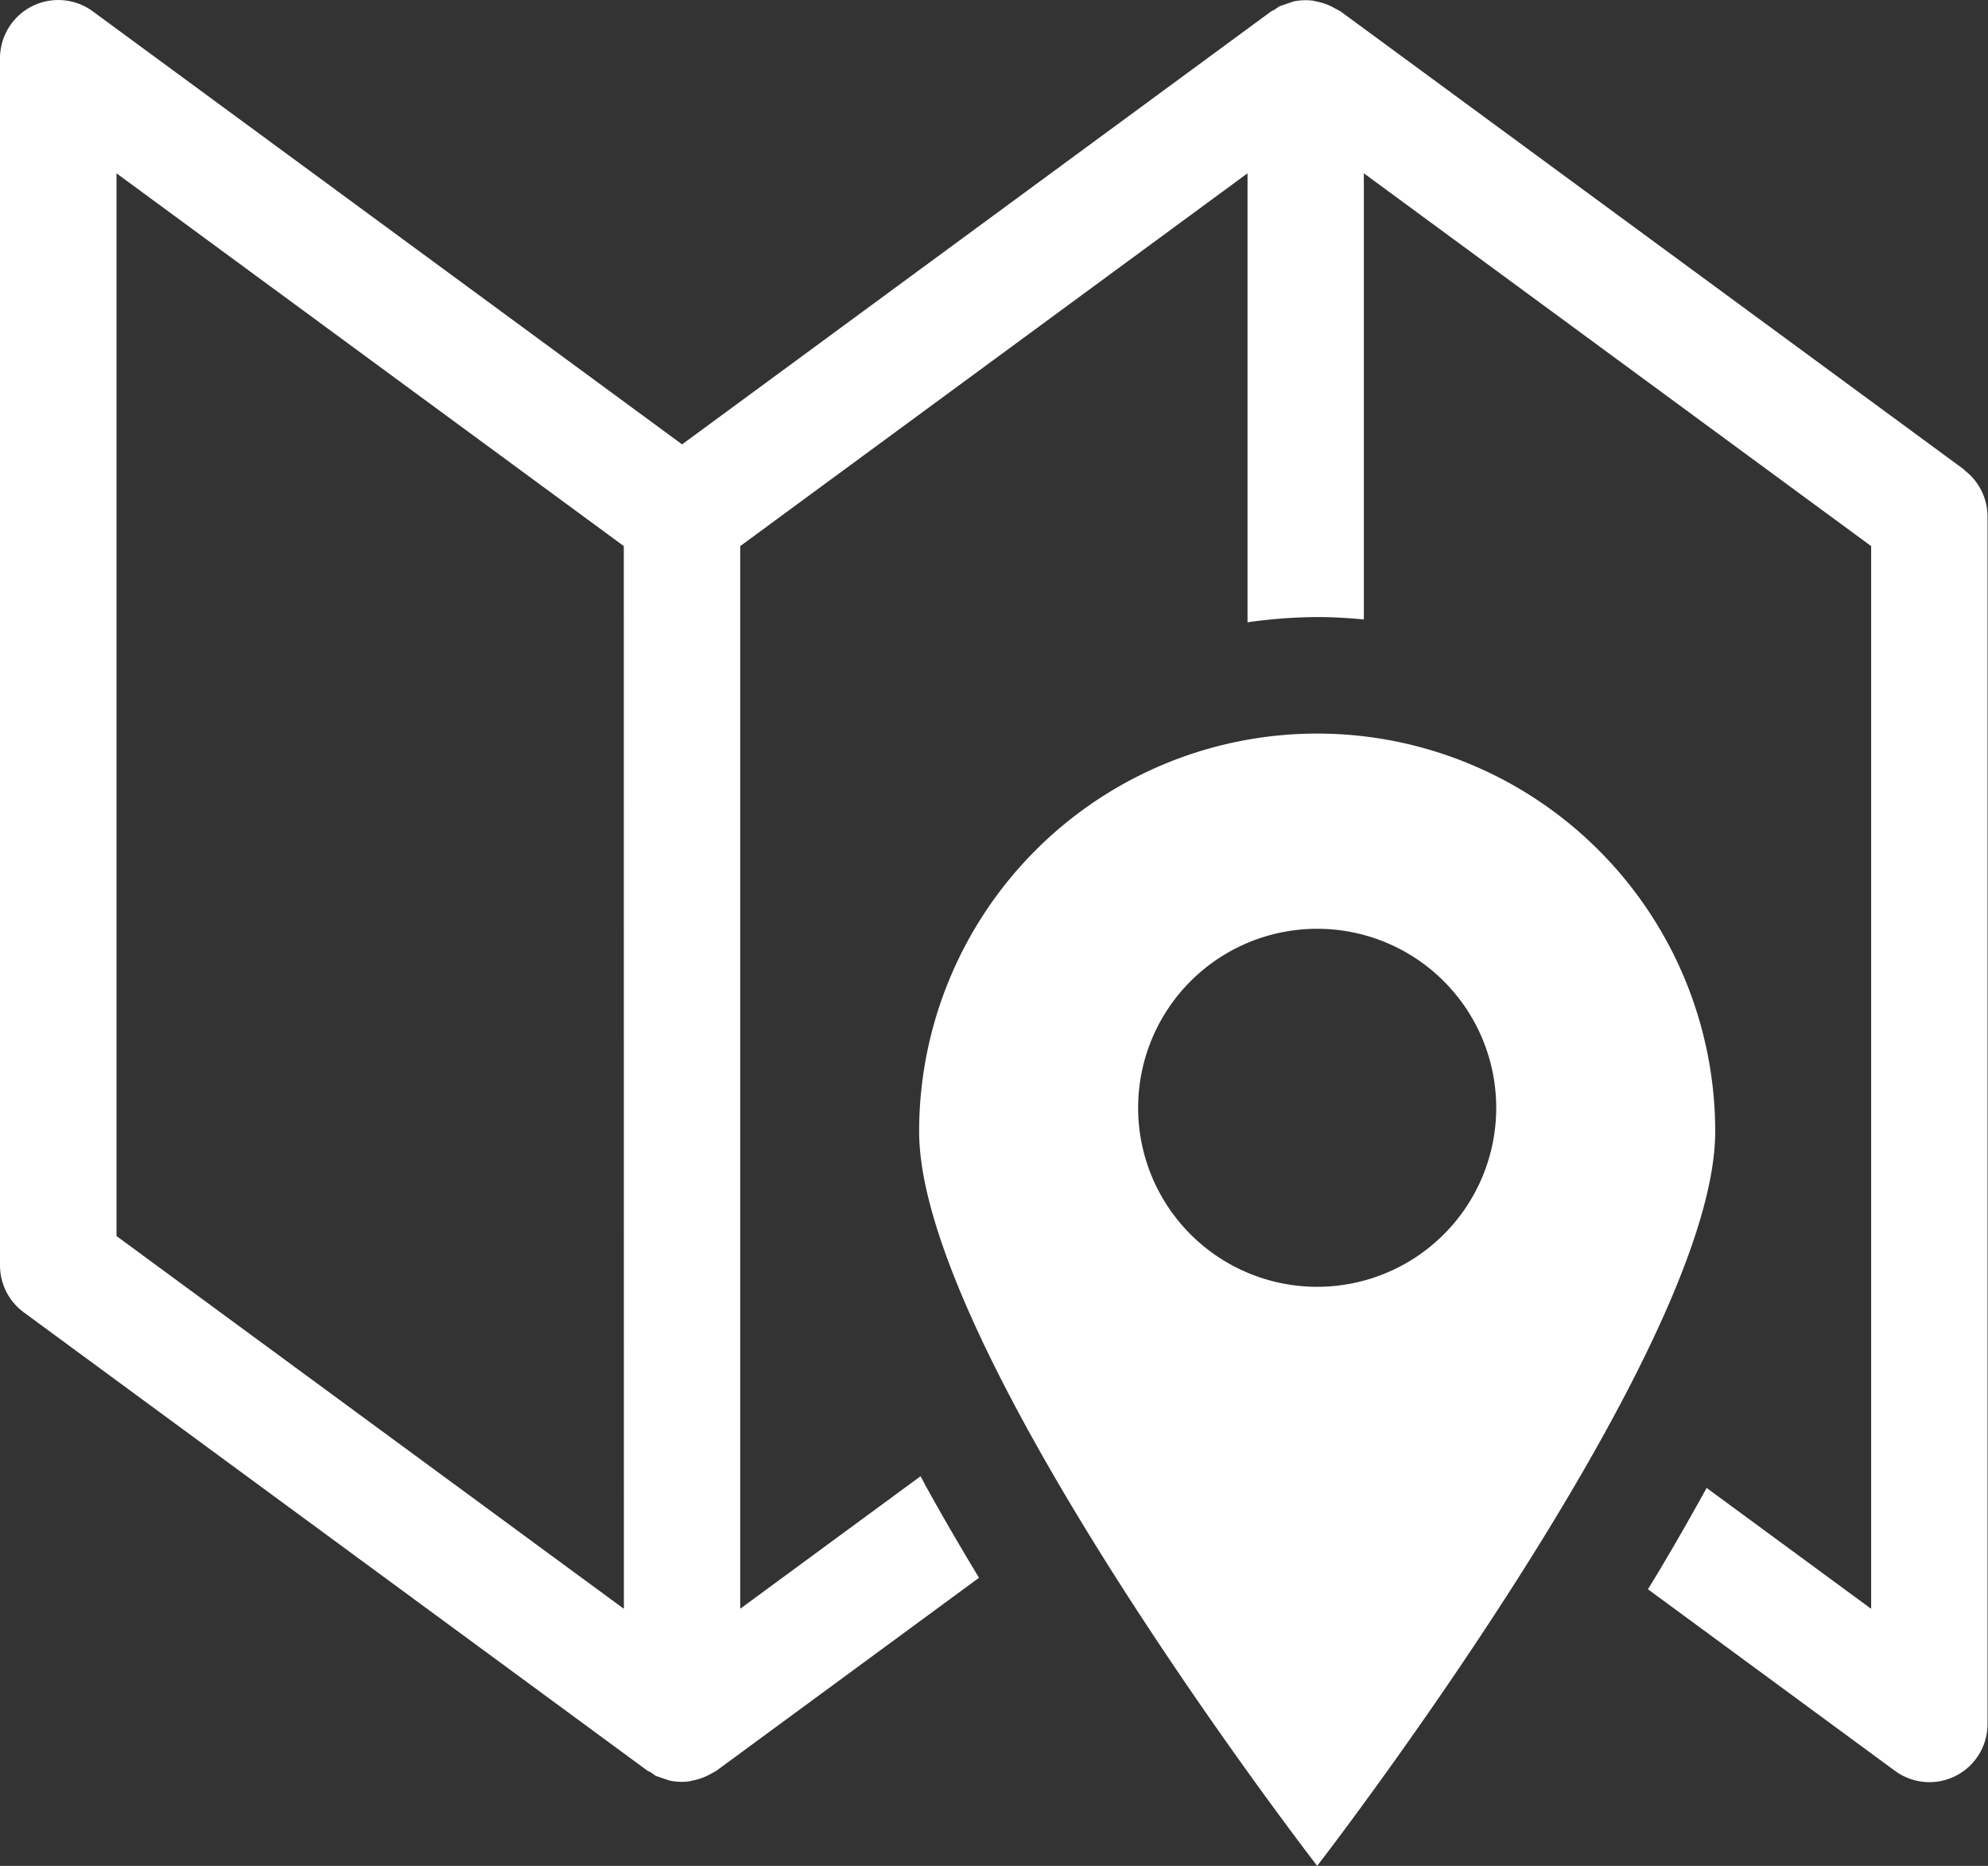
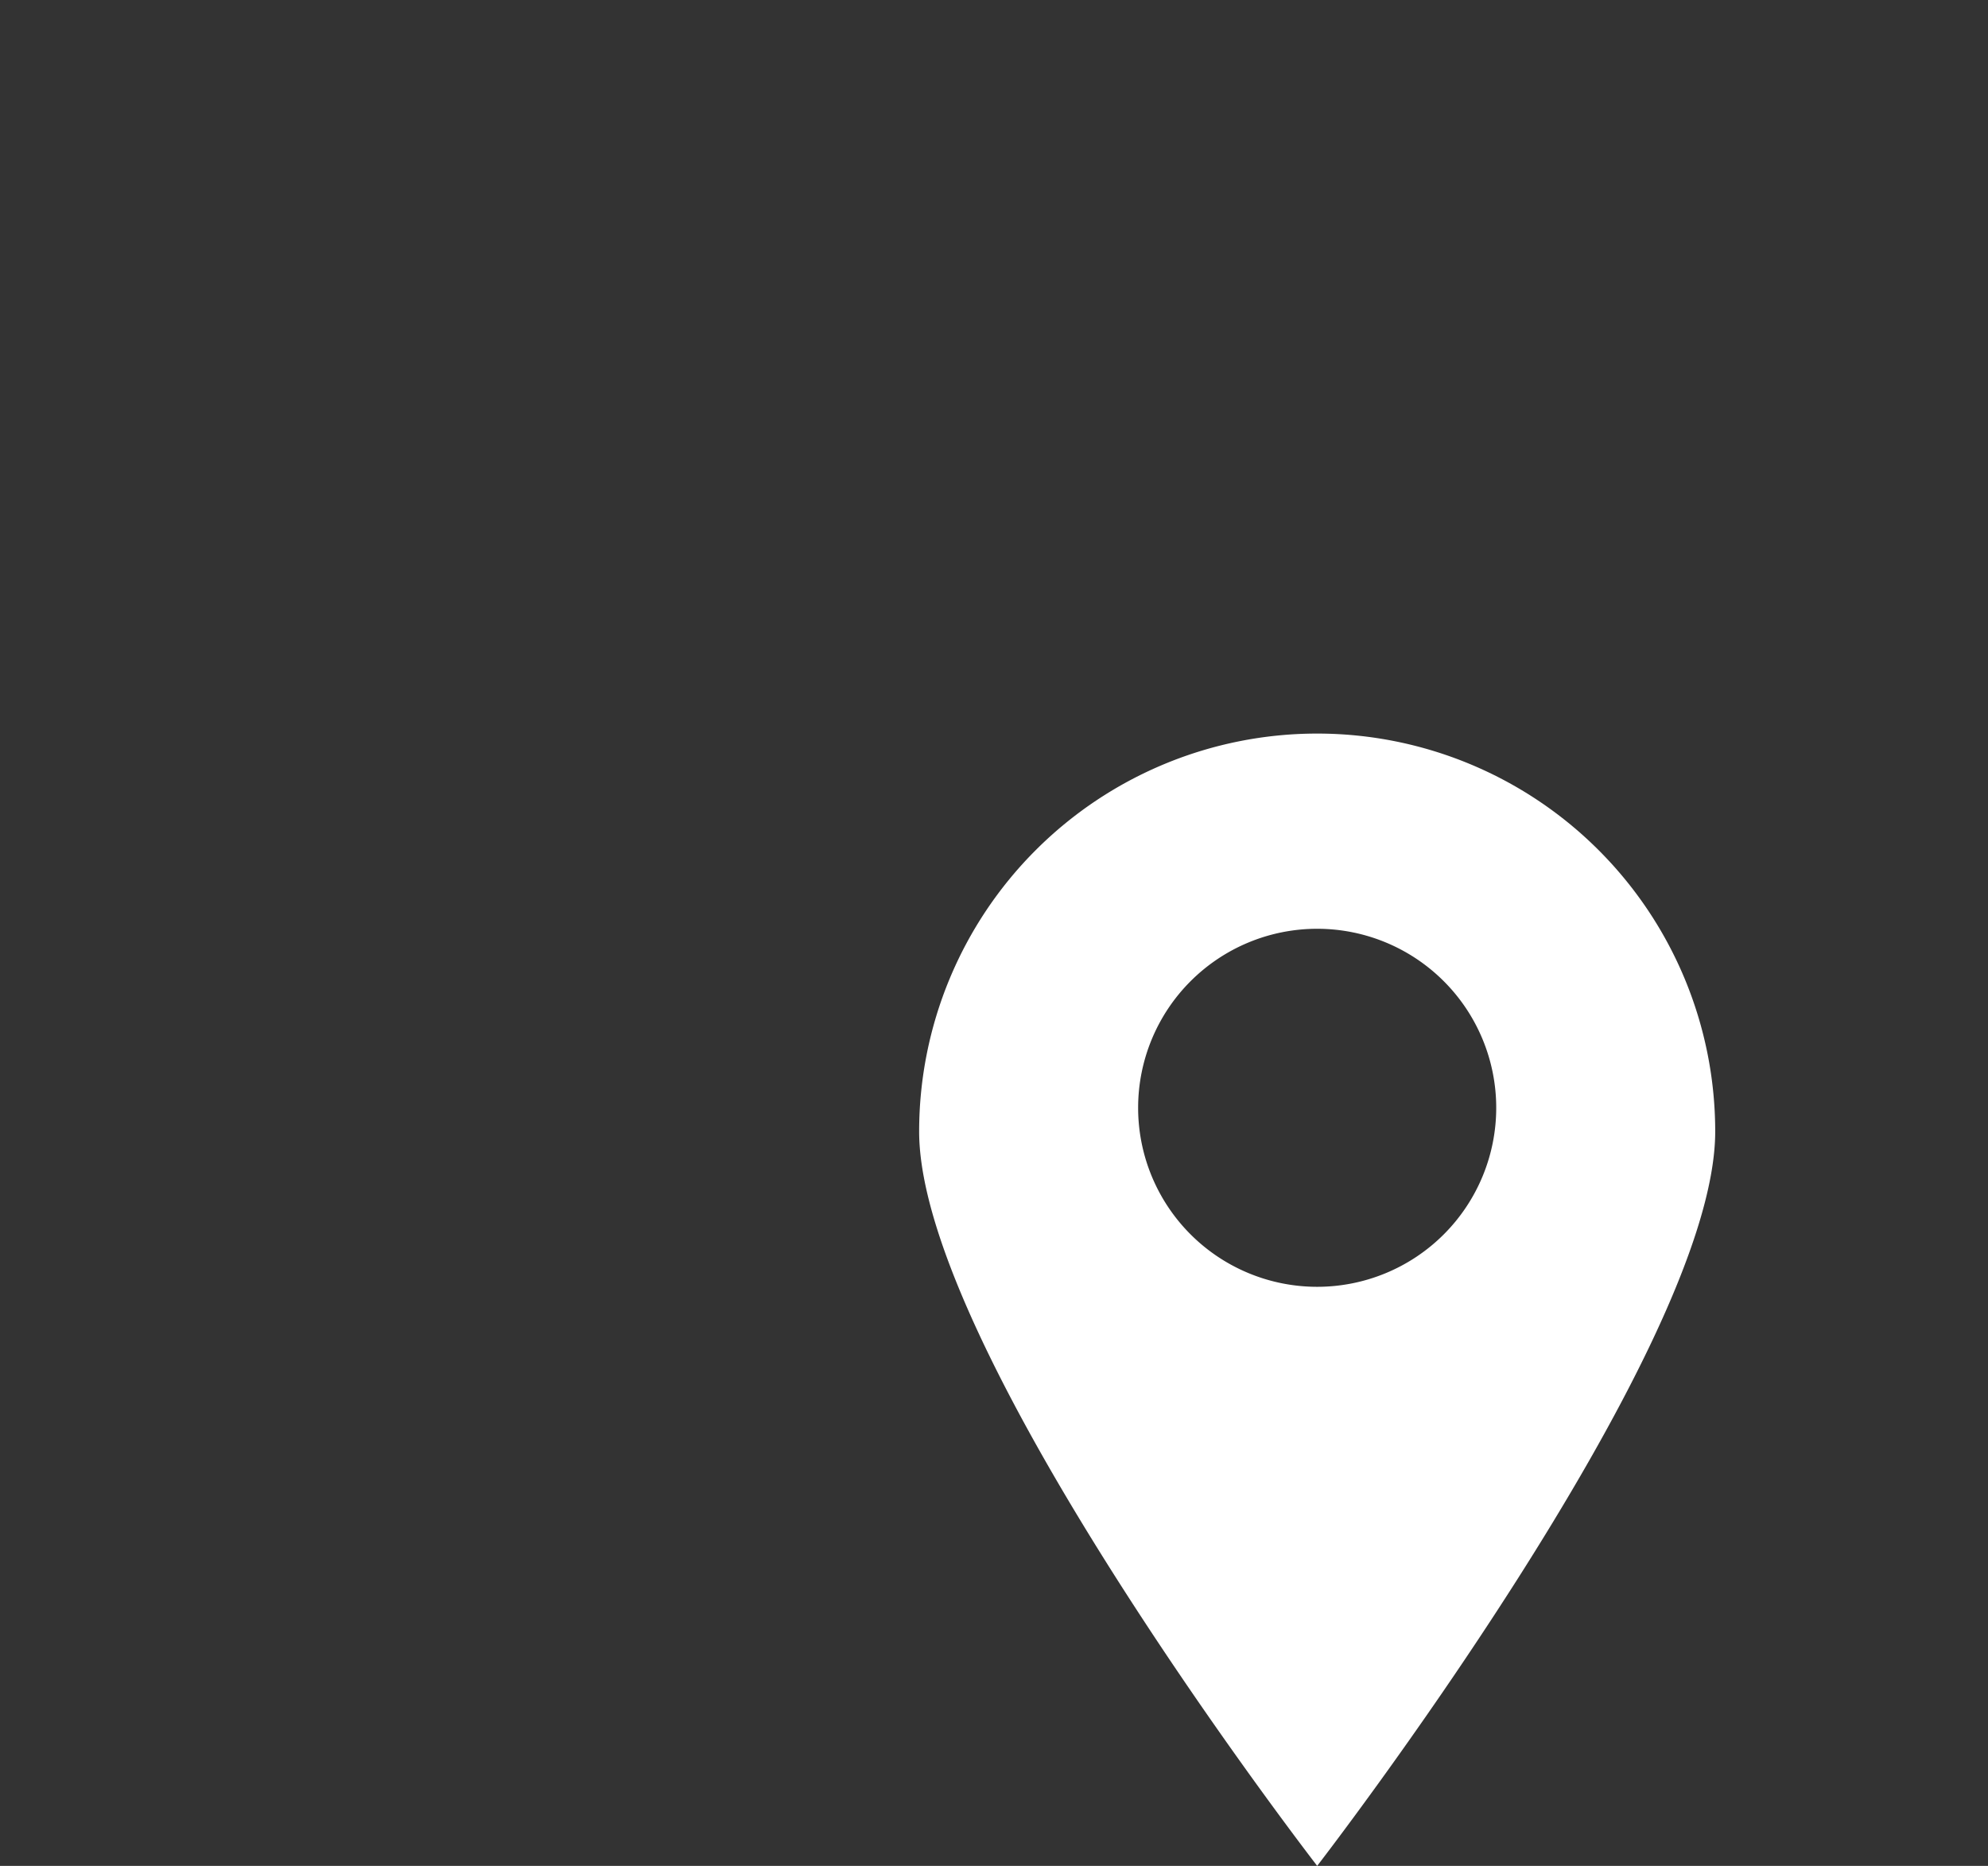
<svg xmlns="http://www.w3.org/2000/svg" width="46.634" height="43.777" viewBox="0 0 46.634 43.777">
  <rect x="0" y="0" width="46.634" height="43.777" fill="#333333" stroke="none" />
  <defs>
    <clipPath id="a">
      <rect width="46.634" height="43.777" fill="#fff" />
    </clipPath>
  </defs>
  <g clip-path="url(#a)">
-     <path d="M46.079,11.021,31.444.265,31.372.227,31.258.165a1.345,1.345,0,0,0-.343-.123L30.8.016a1.385,1.385,0,0,0-.461.019l-.084.03-.24.081-.127.087-.065.031L16,10.426,2.175.265A1.367,1.367,0,0,0,0,1.366V29.689a1.37,1.37,0,0,0,.556,1.1L15.191,41.546l.065.03.128.09.24.081.085.029a1.373,1.373,0,0,0,.458.018l.113-.026a1.344,1.344,0,0,0,.34-.121l.117-.063.07-.04,6.158-4.526c-.428-.71-.85-1.43-1.25-2.157-.041-.076-.079-.151-.121-.226l-4.23,3.109V12.813l11.9-8.747V14.6a12.1,12.1,0,0,1,1.629-.123c.372,0,.739.023,1.1.057V4.066l11.9,8.747V37.746l-3.859-2.836c-.442.8-.9,1.6-1.377,2.377l5.793,4.259a1.363,1.363,0,0,0,2.173-1.1V12.122a1.368,1.368,0,0,0-.555-1.1M14.635,37.746,2.733,29V4.066l11.9,8.746Z" transform="translate(0 0)" fill="#fff" />
    <path d="M176.974,133.814a9.337,9.337,0,0,0-9.337,9.337c0,5.157,9.337,17.229,9.337,17.229s9.337-12.072,9.337-17.229a9.338,9.338,0,0,0-9.337-9.337m0,12.98a4.2,4.2,0,1,1,4.2-4.2,4.2,4.2,0,0,1-4.2,4.2" transform="translate(-146.076 -116.603)" fill="#fff" />
  </g>
</svg>